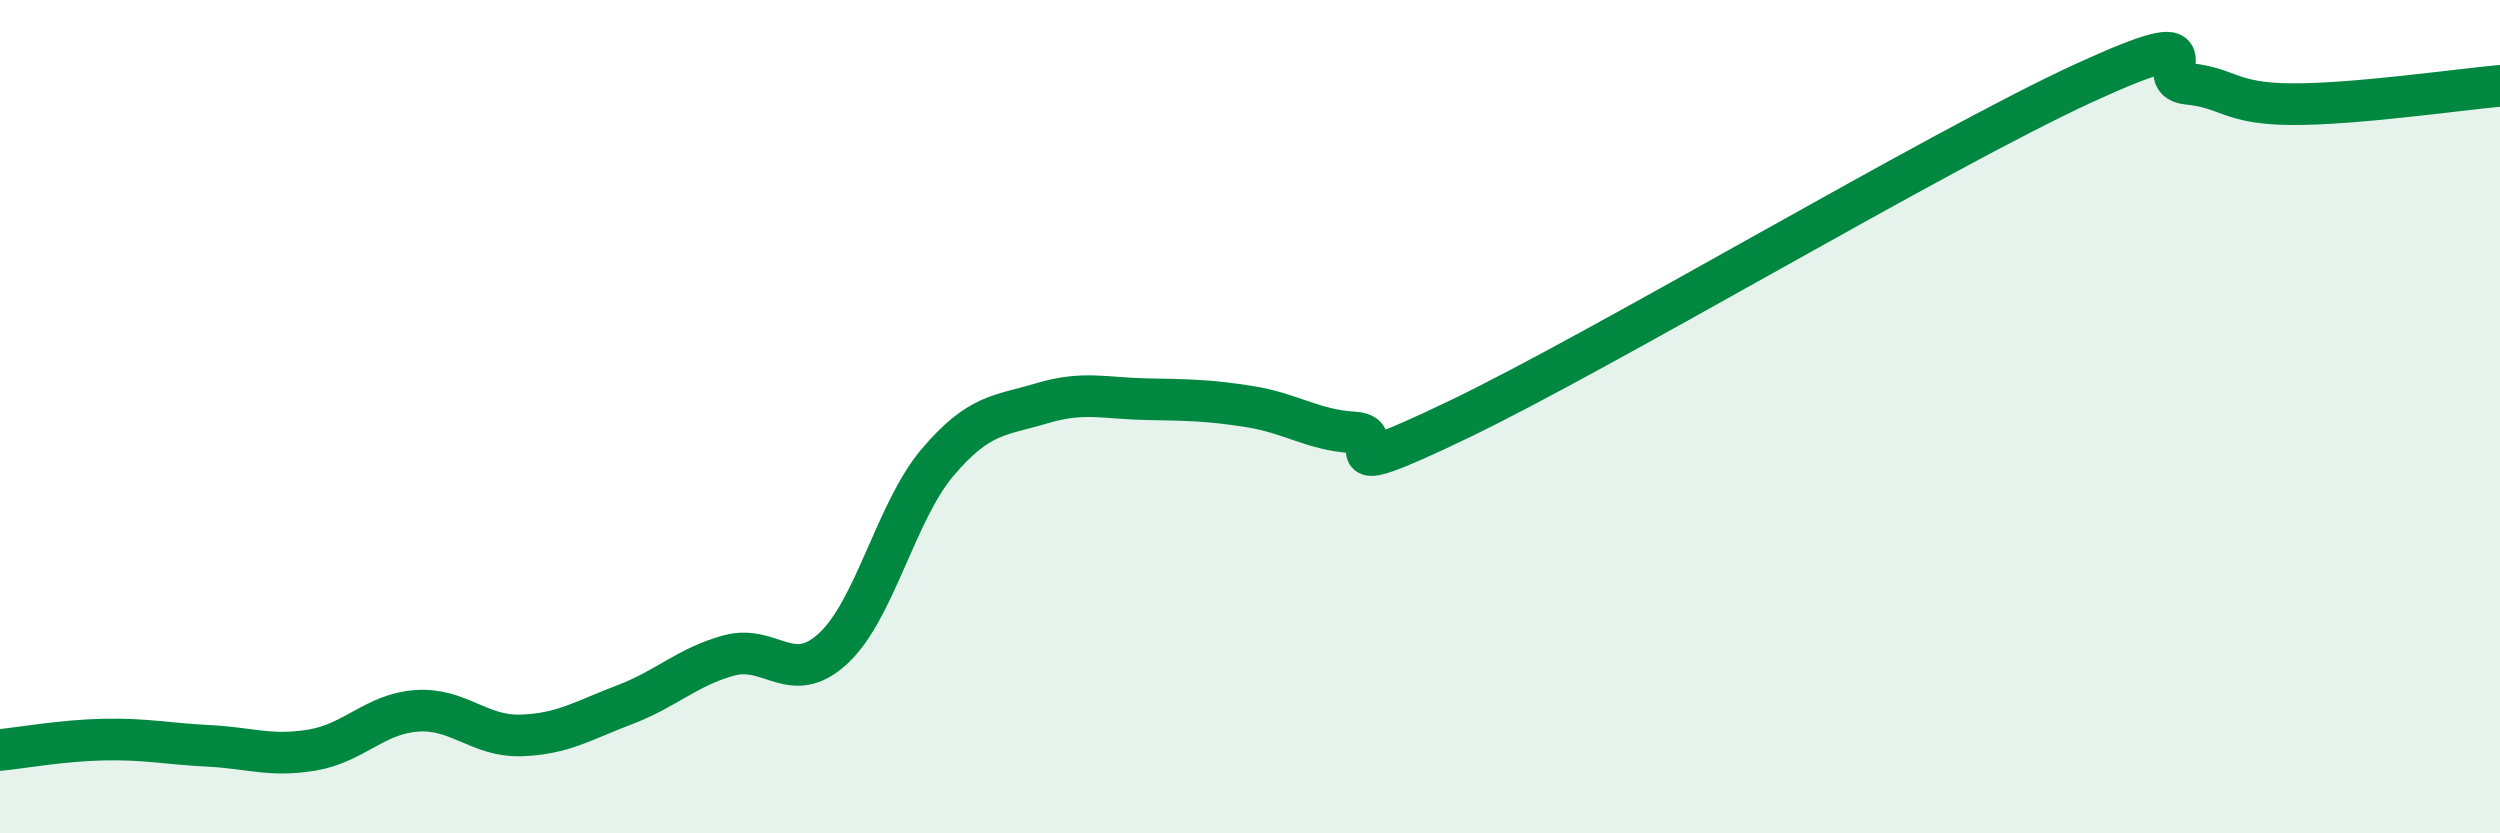
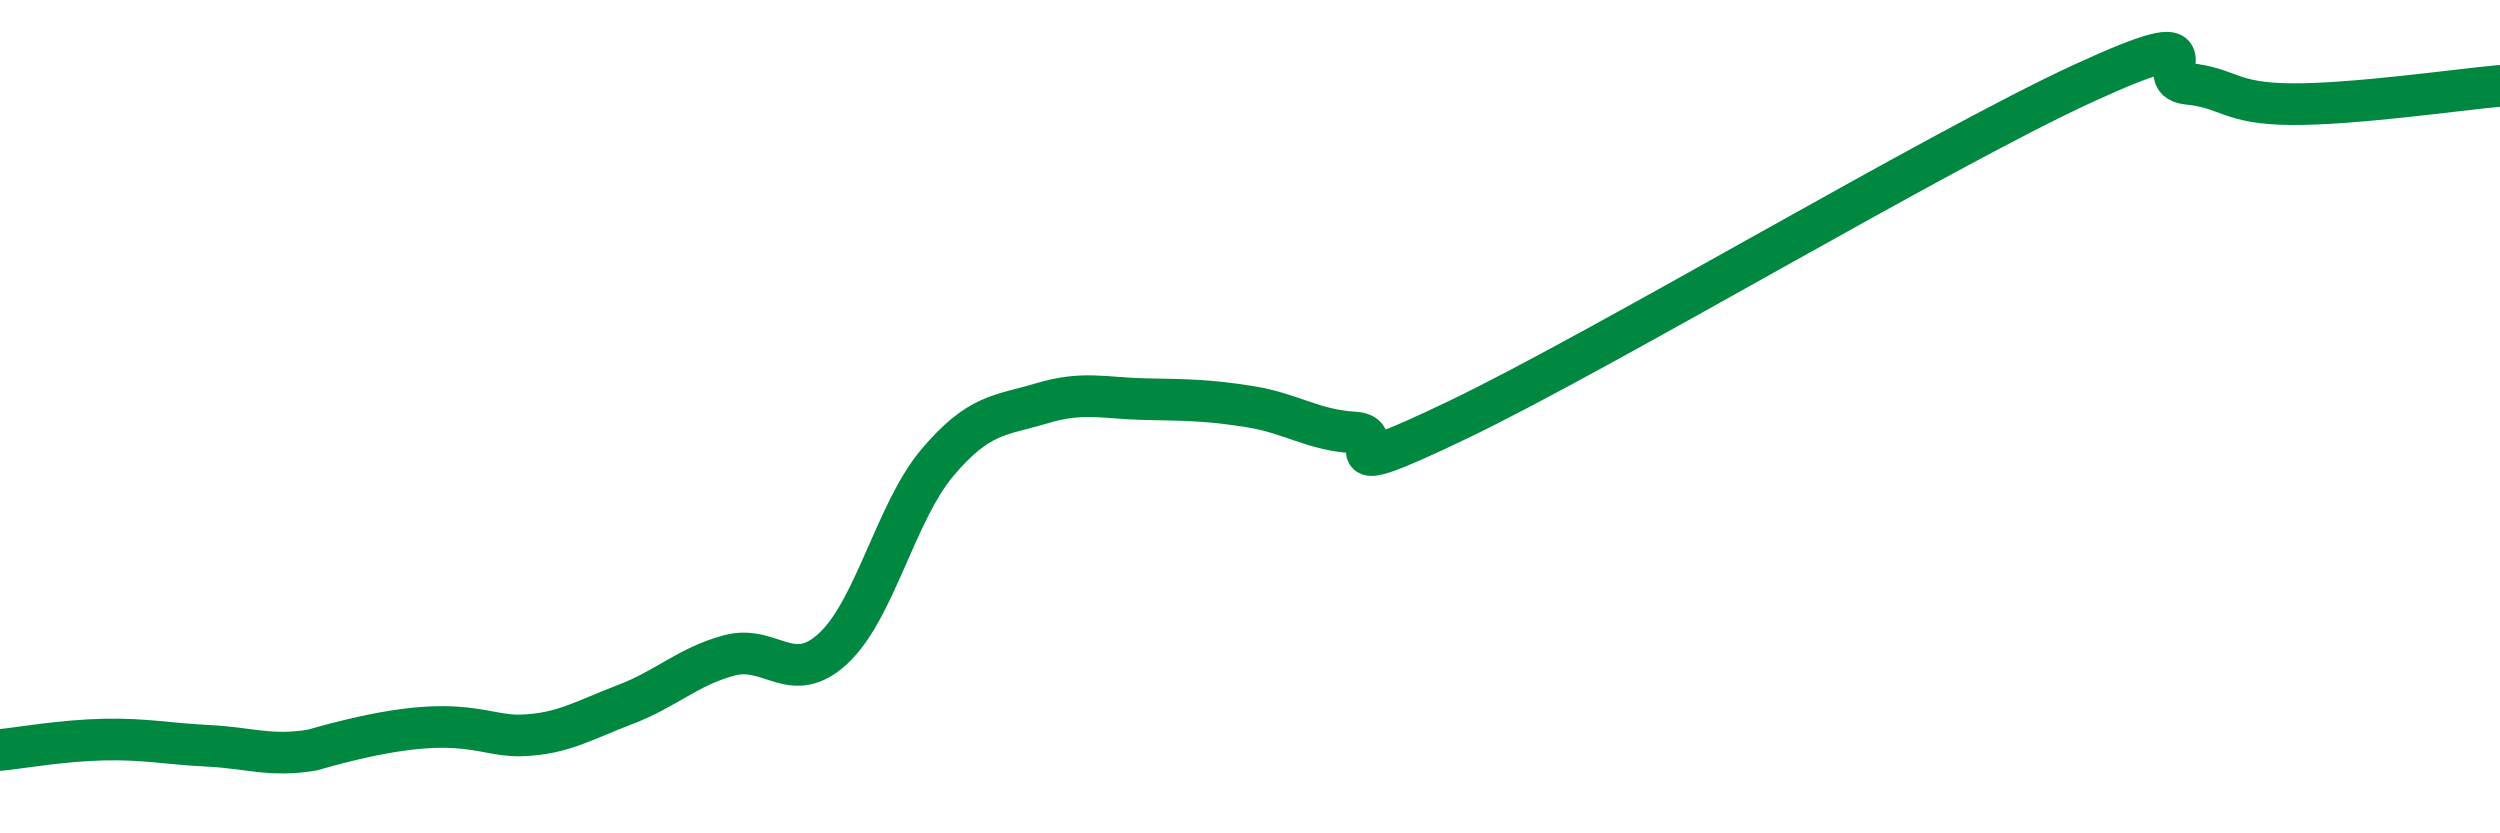
<svg xmlns="http://www.w3.org/2000/svg" width="60" height="20" viewBox="0 0 60 20">
-   <path d="M 0,18 C 0.5,17.95 1.5,17.77 2.5,17.75 C 3.5,17.73 4,17.85 5,17.9 C 6,17.95 6.5,18.17 7.5,18 C 8.5,17.83 9,17.13 10,17.06 C 11,16.99 11.5,17.68 12.5,17.65 C 13.5,17.62 14,17.29 15,16.91 C 16,16.53 16.5,16 17.5,15.73 C 18.5,15.46 19,16.49 20,15.56 C 21,14.63 21.5,12.28 22.5,11.1 C 23.5,9.92 24,9.98 25,9.68 C 26,9.38 26.5,9.56 27.5,9.58 C 28.5,9.6 29,9.6 30,9.76 C 31,9.92 31.5,10.32 32.5,10.38 C 33.5,10.44 31.5,11.75 35,10.07 C 38.5,8.39 46.5,3.61 50,2 C 53.5,0.39 51.5,1.91 52.5,2.01 C 53.5,2.11 53.5,2.49 55,2.5 C 56.5,2.51 59,2.15 60,2.06L60 20L0 20Z" fill="#008740" opacity="0.1" stroke-linecap="round" stroke-linejoin="round" />
-   <path d="M 0,18 C 0.5,17.95 1.5,17.77 2.5,17.75 C 3.5,17.73 4,17.85 5,17.9 C 6,17.95 6.5,18.17 7.5,18 C 8.5,17.83 9,17.13 10,17.06 C 11,16.99 11.5,17.68 12.5,17.65 C 13.5,17.62 14,17.29 15,16.91 C 16,16.53 16.5,16 17.5,15.73 C 18.5,15.46 19,16.49 20,15.56 C 21,14.63 21.5,12.28 22.5,11.1 C 23.5,9.92 24,9.98 25,9.68 C 26,9.38 26.5,9.56 27.5,9.58 C 28.5,9.6 29,9.6 30,9.76 C 31,9.92 31.5,10.32 32.5,10.38 C 33.5,10.44 31.5,11.75 35,10.07 C 38.5,8.39 46.5,3.61 50,2 C 53.5,0.39 51.5,1.91 52.5,2.01 C 53.5,2.11 53.5,2.49 55,2.5 C 56.5,2.51 59,2.15 60,2.06" stroke="#008740" stroke-width="1" fill="none" stroke-linecap="round" stroke-linejoin="round" />
+   <path d="M 0,18 C 0.5,17.95 1.5,17.77 2.5,17.75 C 3.5,17.73 4,17.85 5,17.9 C 6,17.95 6.5,18.17 7.5,18 C 11,16.99 11.5,17.68 12.5,17.65 C 13.5,17.62 14,17.29 15,16.91 C 16,16.53 16.5,16 17.5,15.73 C 18.5,15.46 19,16.49 20,15.56 C 21,14.63 21.5,12.28 22.5,11.1 C 23.5,9.92 24,9.98 25,9.68 C 26,9.38 26.5,9.56 27.5,9.58 C 28.5,9.6 29,9.6 30,9.76 C 31,9.92 31.5,10.32 32.5,10.38 C 33.5,10.44 31.5,11.75 35,10.07 C 38.5,8.39 46.5,3.61 50,2 C 53.5,0.39 51.5,1.91 52.5,2.01 C 53.5,2.11 53.5,2.49 55,2.5 C 56.5,2.51 59,2.15 60,2.06" stroke="#008740" stroke-width="1" fill="none" stroke-linecap="round" stroke-linejoin="round" />
</svg>